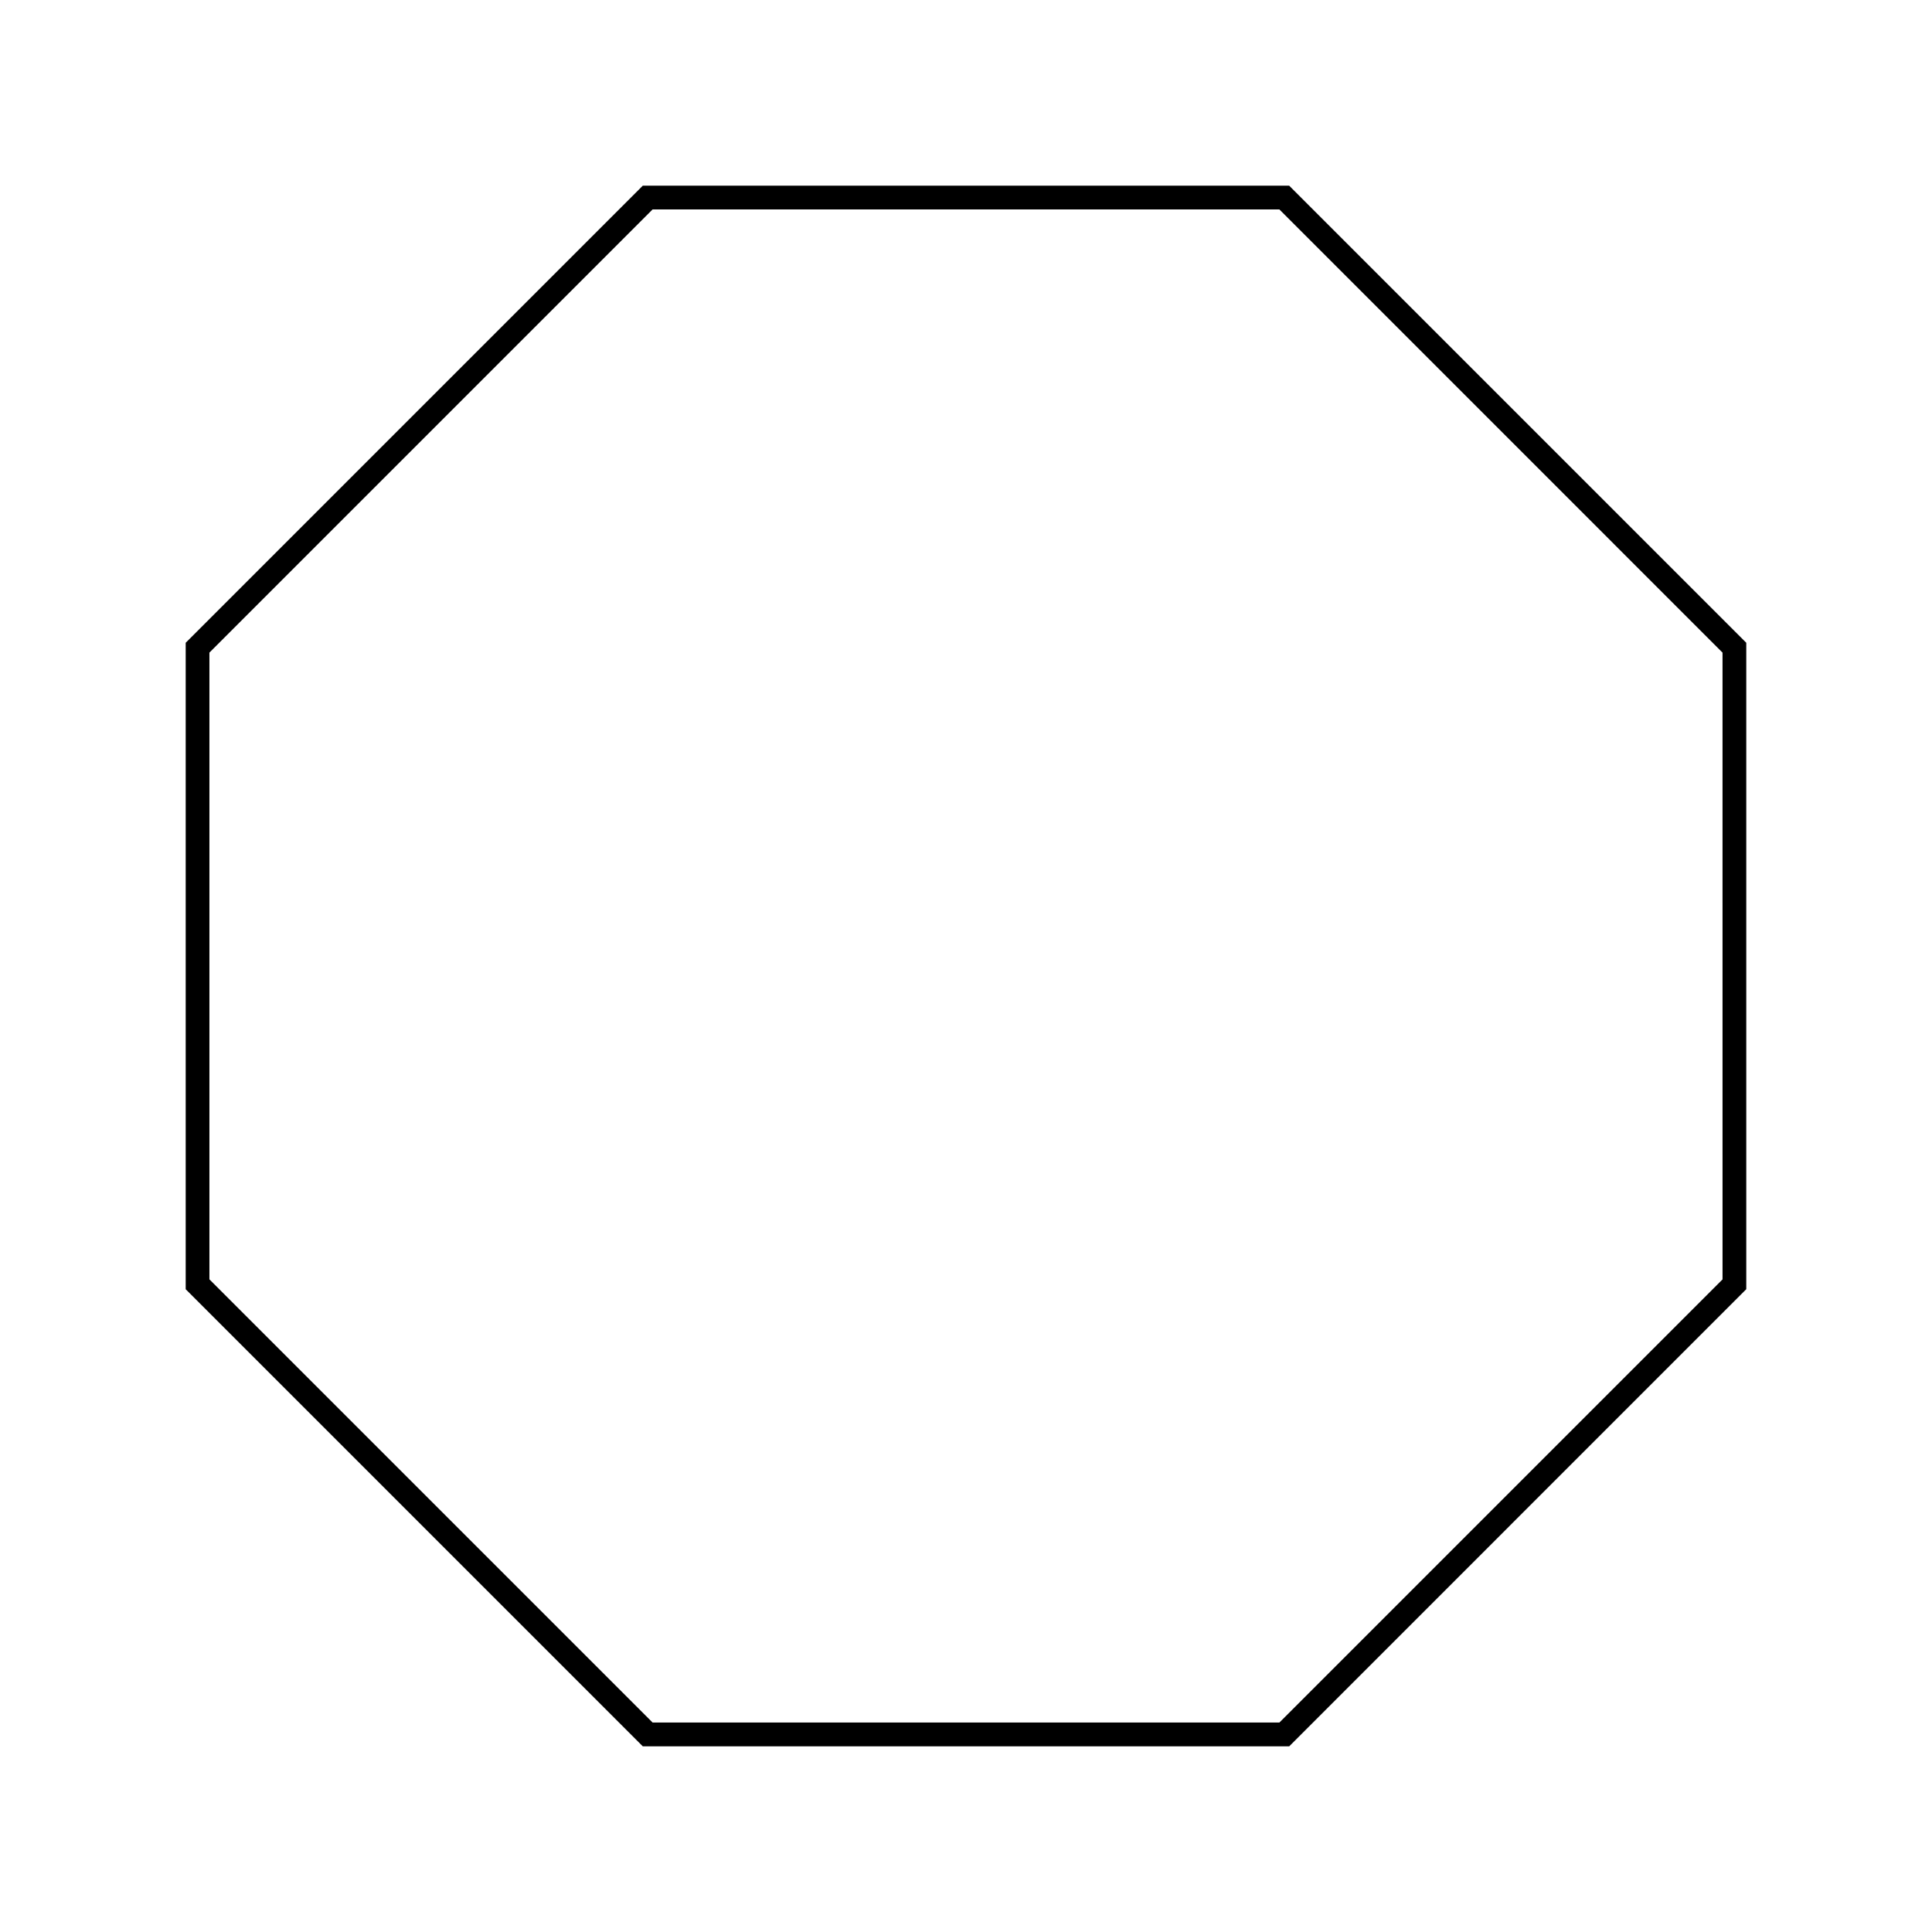
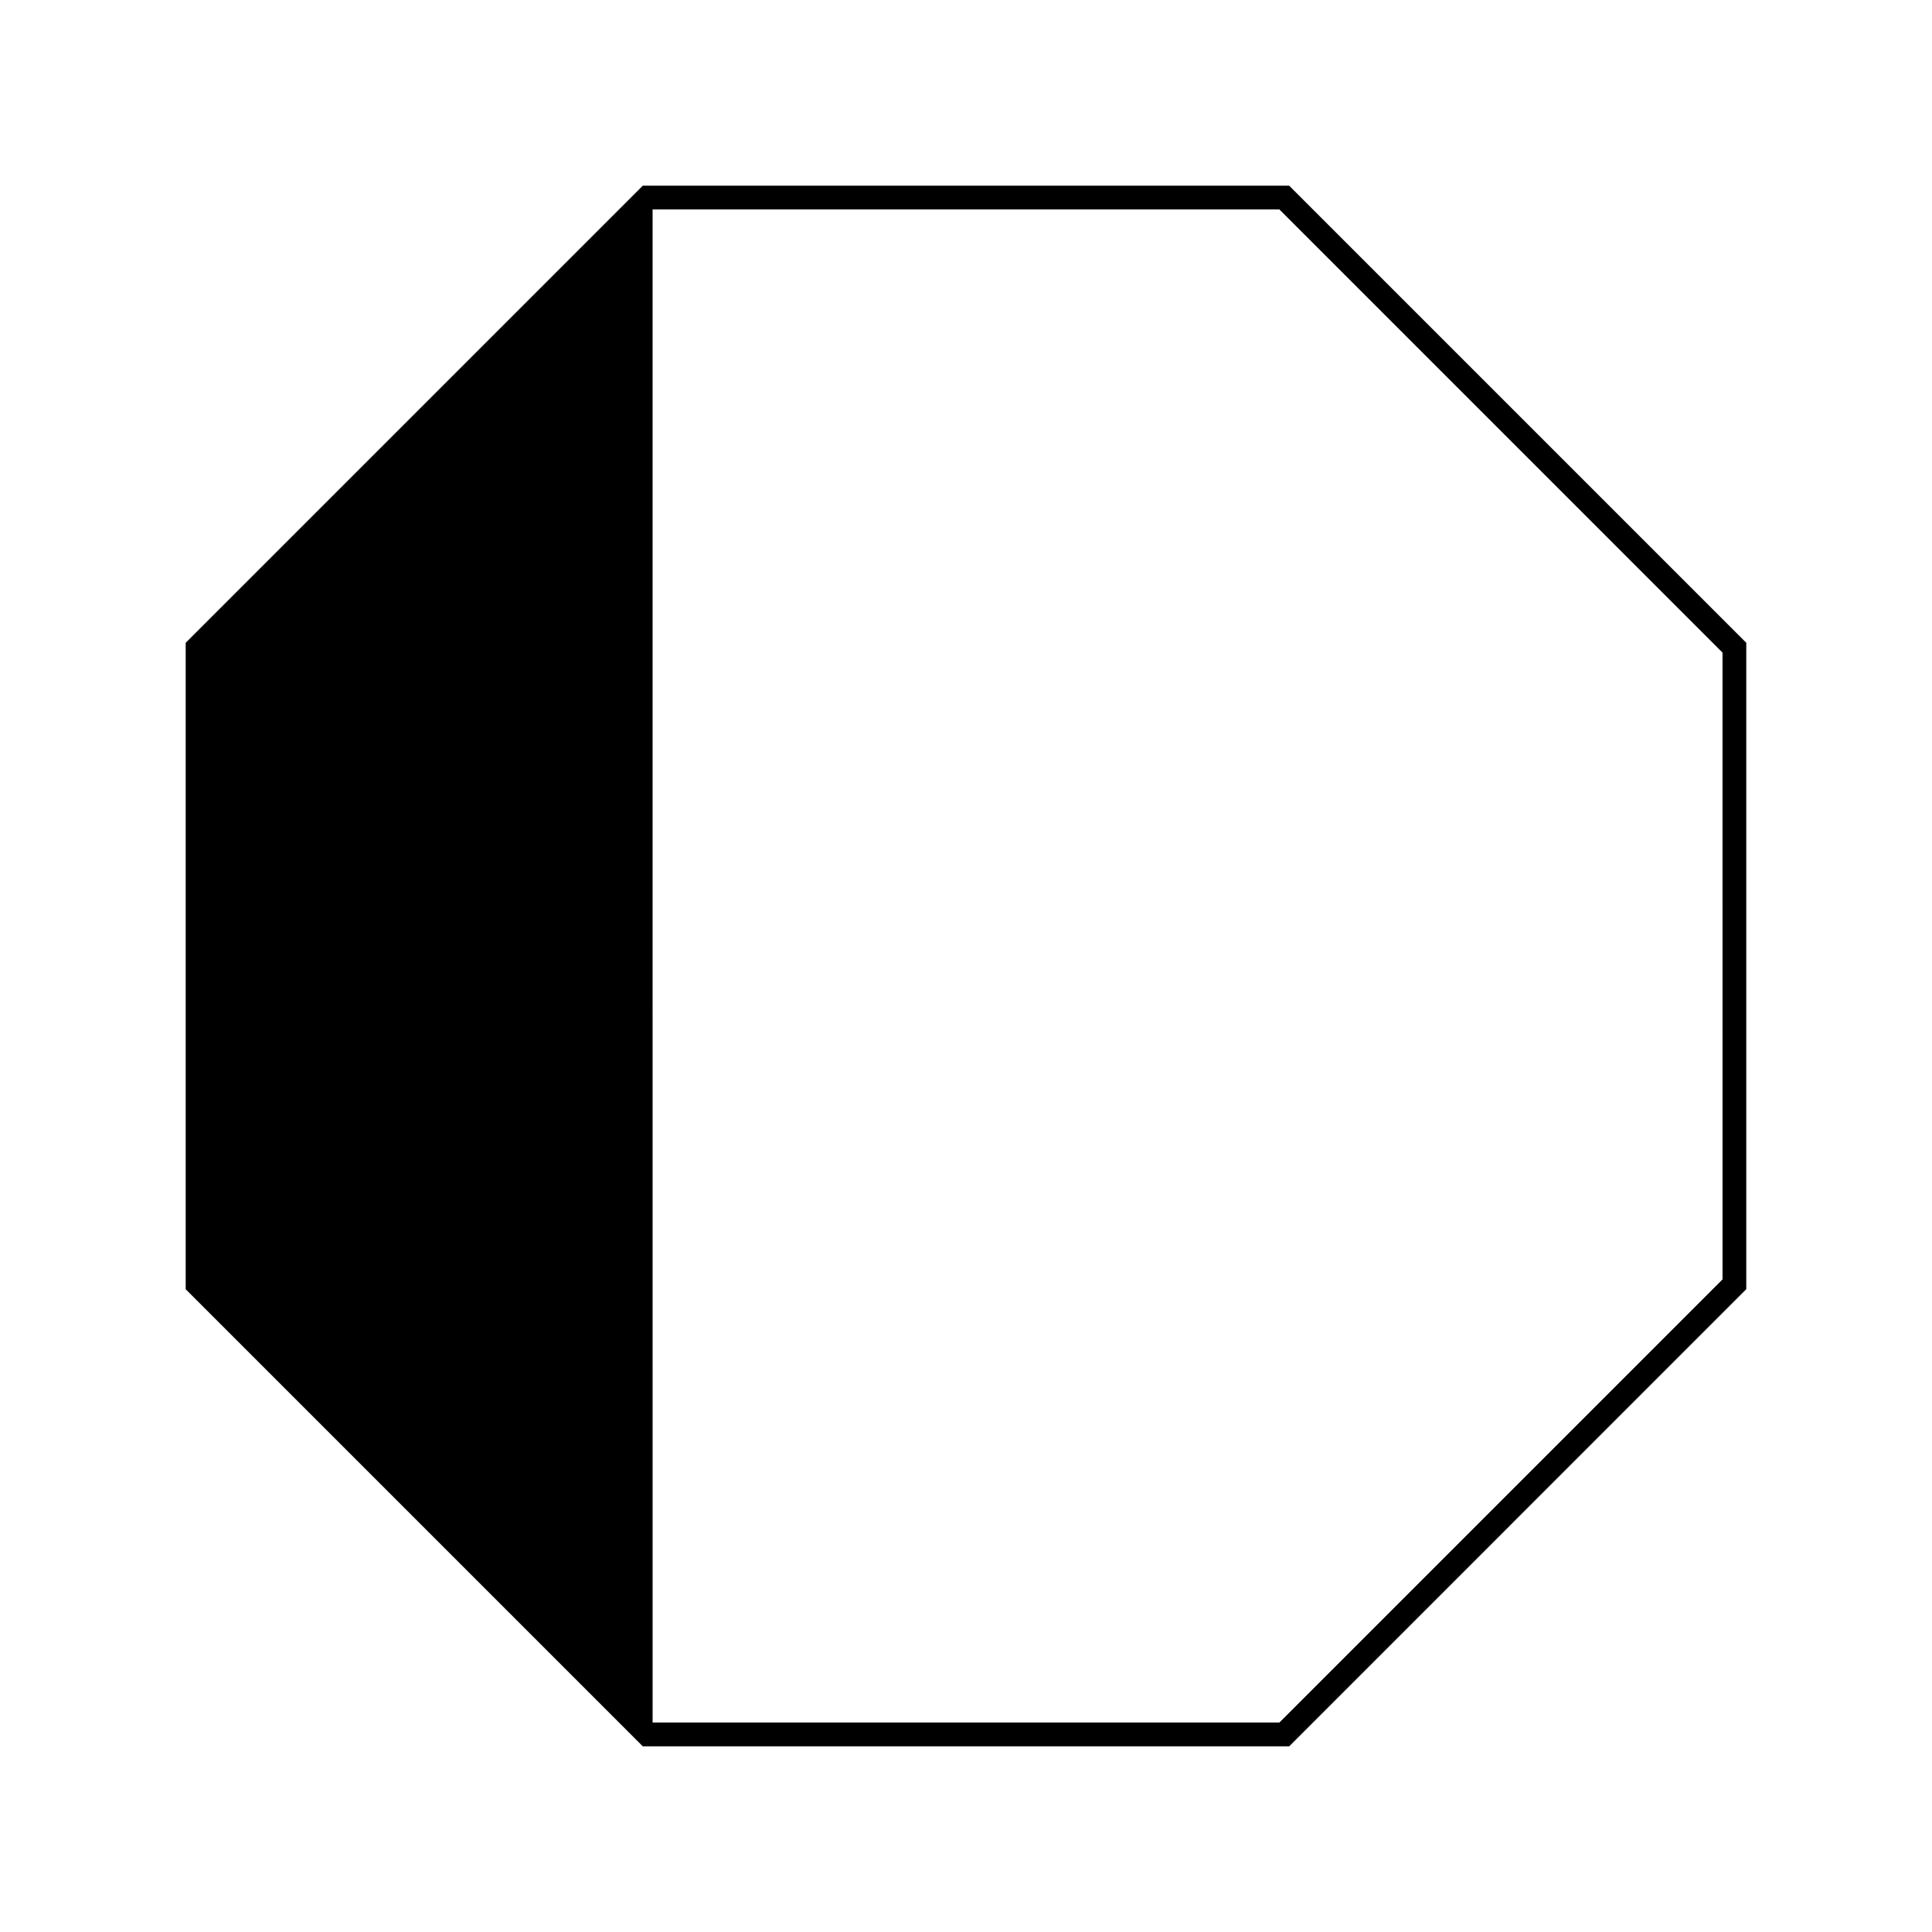
<svg xmlns="http://www.w3.org/2000/svg" fill="#000000" width="800px" height="800px" version="1.1" viewBox="144 144 512 512">
-   <path d="m485.66 606.79h-171.32l-121.13-121.13v-171.32l121.13-121.13h171.31l121.13 121.13v171.31zm-168.71-6.301h166.1l117.44-117.44-0.004-166.1-117.44-117.45h-166.1l-117.45 117.45v166.09z" />
+   <path d="m485.66 606.79h-171.32l-121.13-121.13v-171.32l121.13-121.13h171.31l121.13 121.13v171.31zm-168.71-6.301h166.1l117.44-117.44-0.004-166.1-117.44-117.45h-166.1v166.09z" />
</svg>